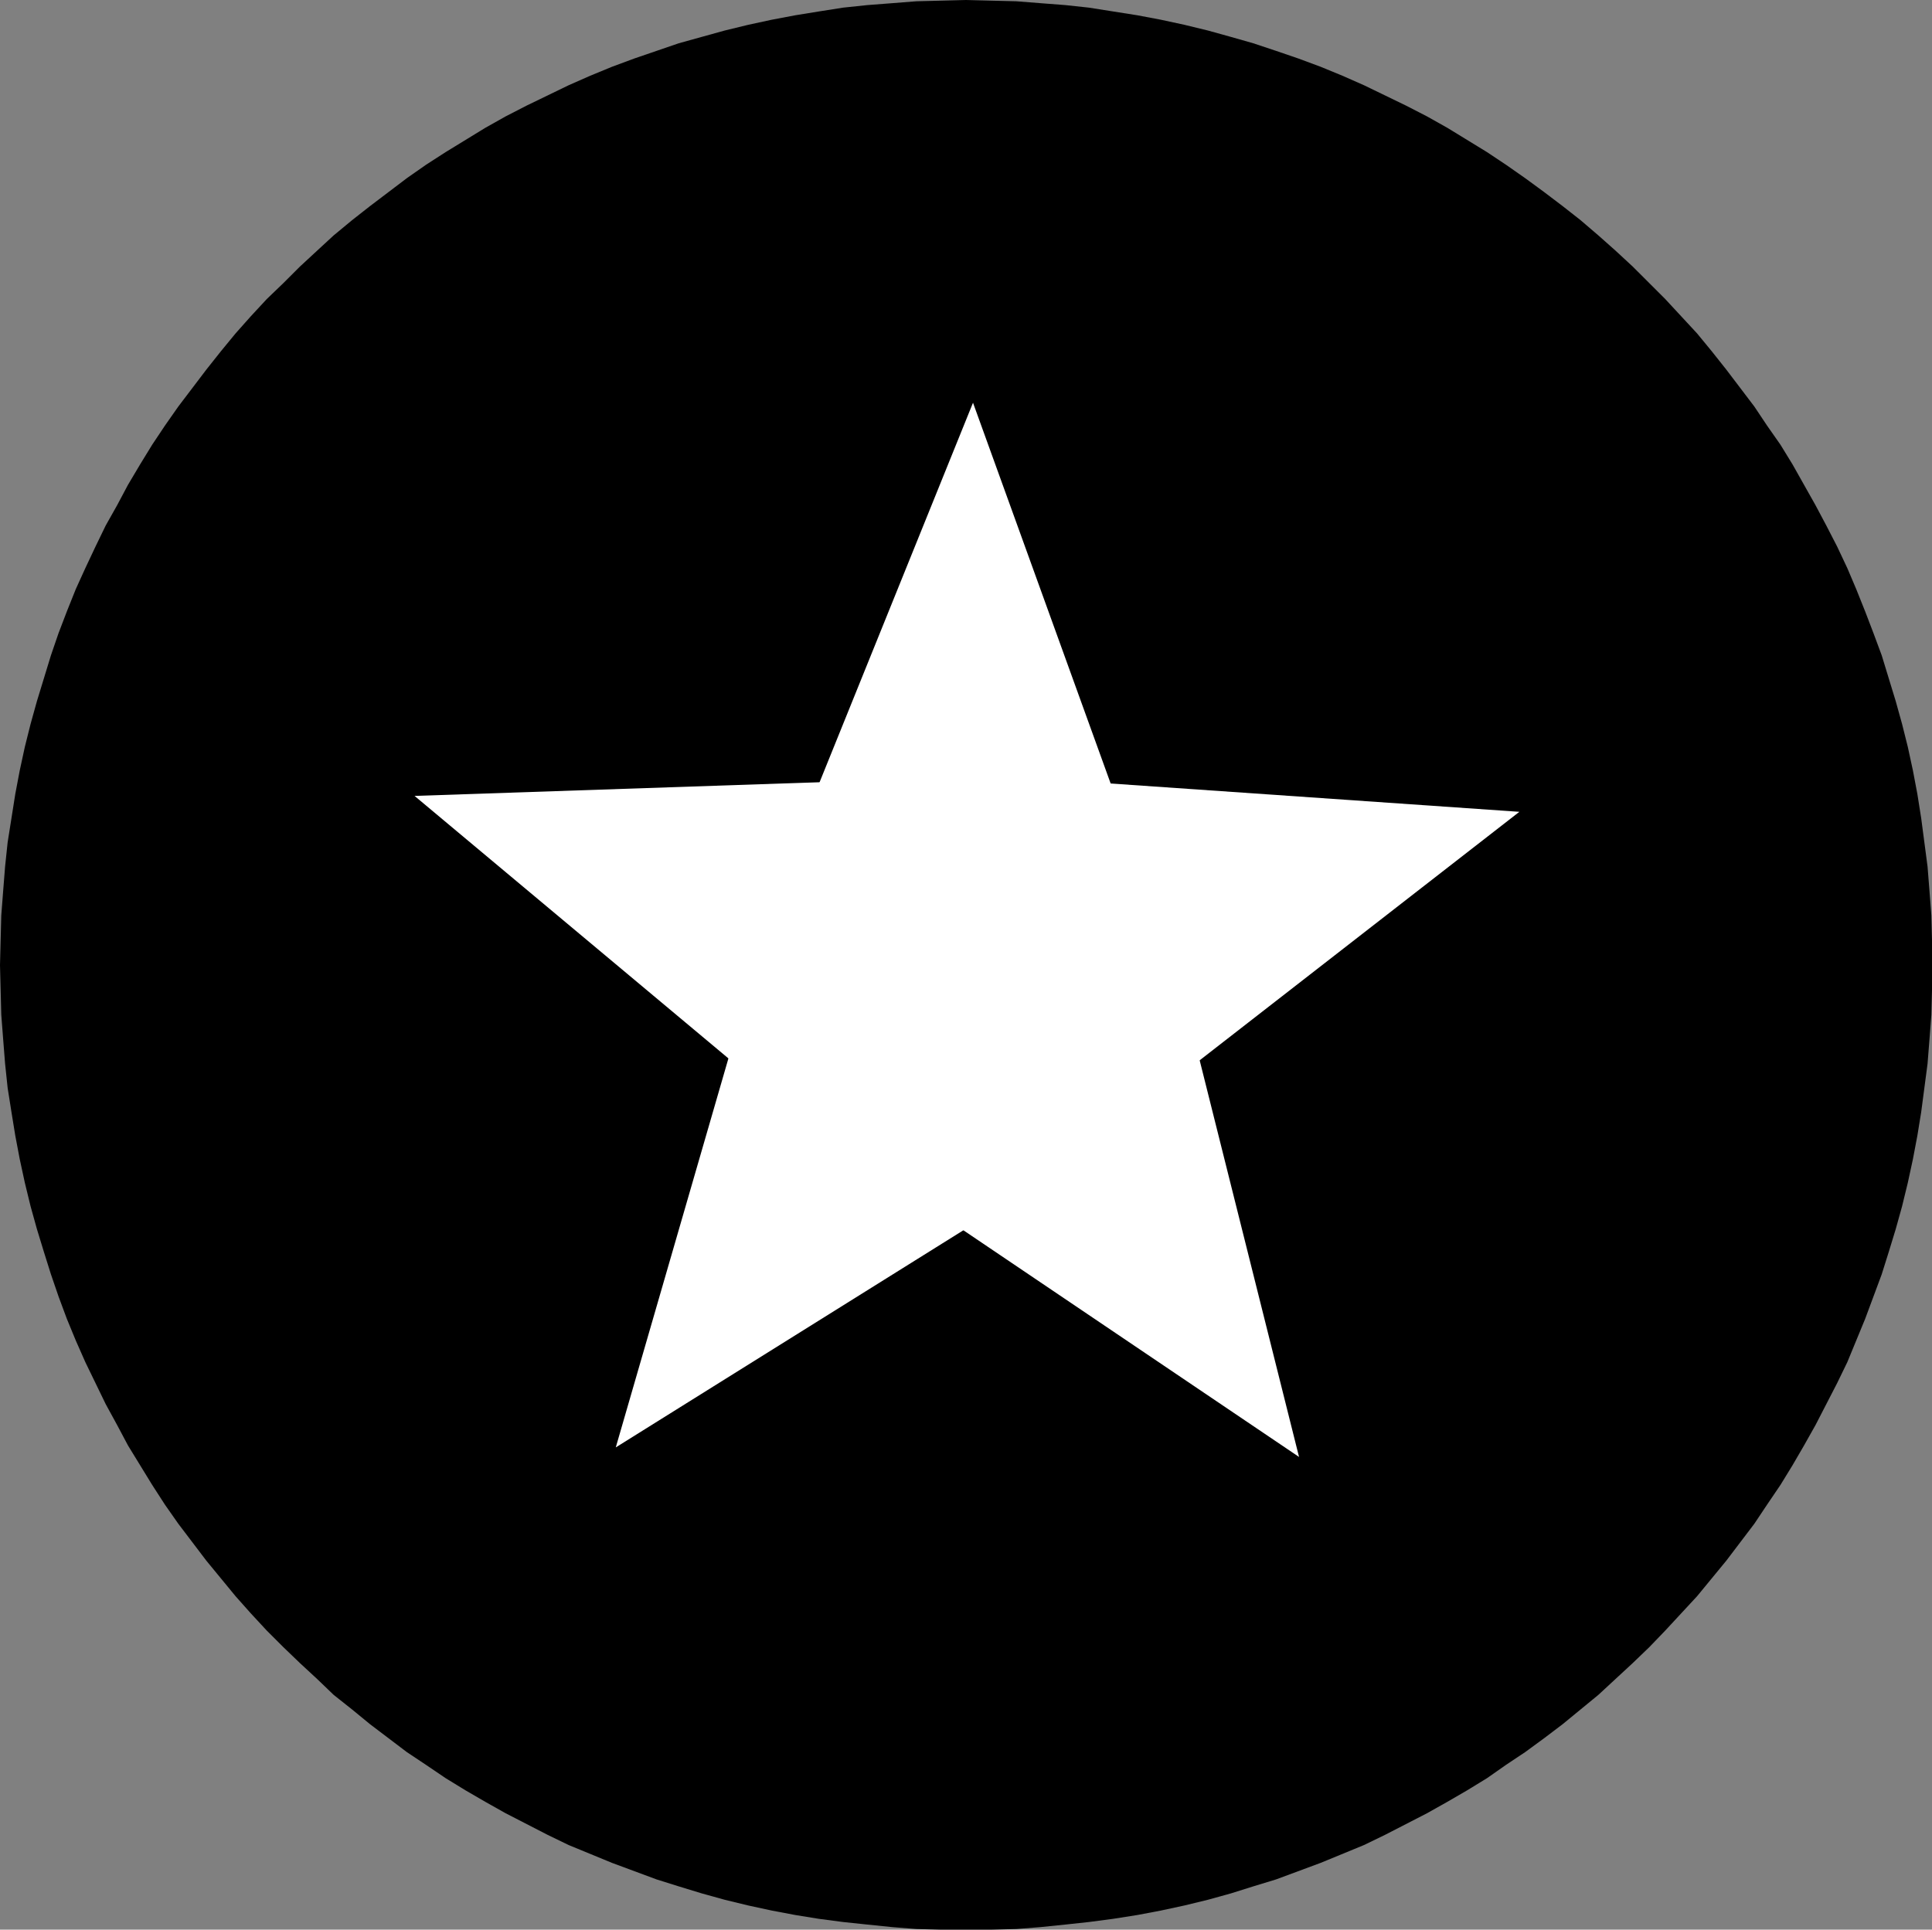
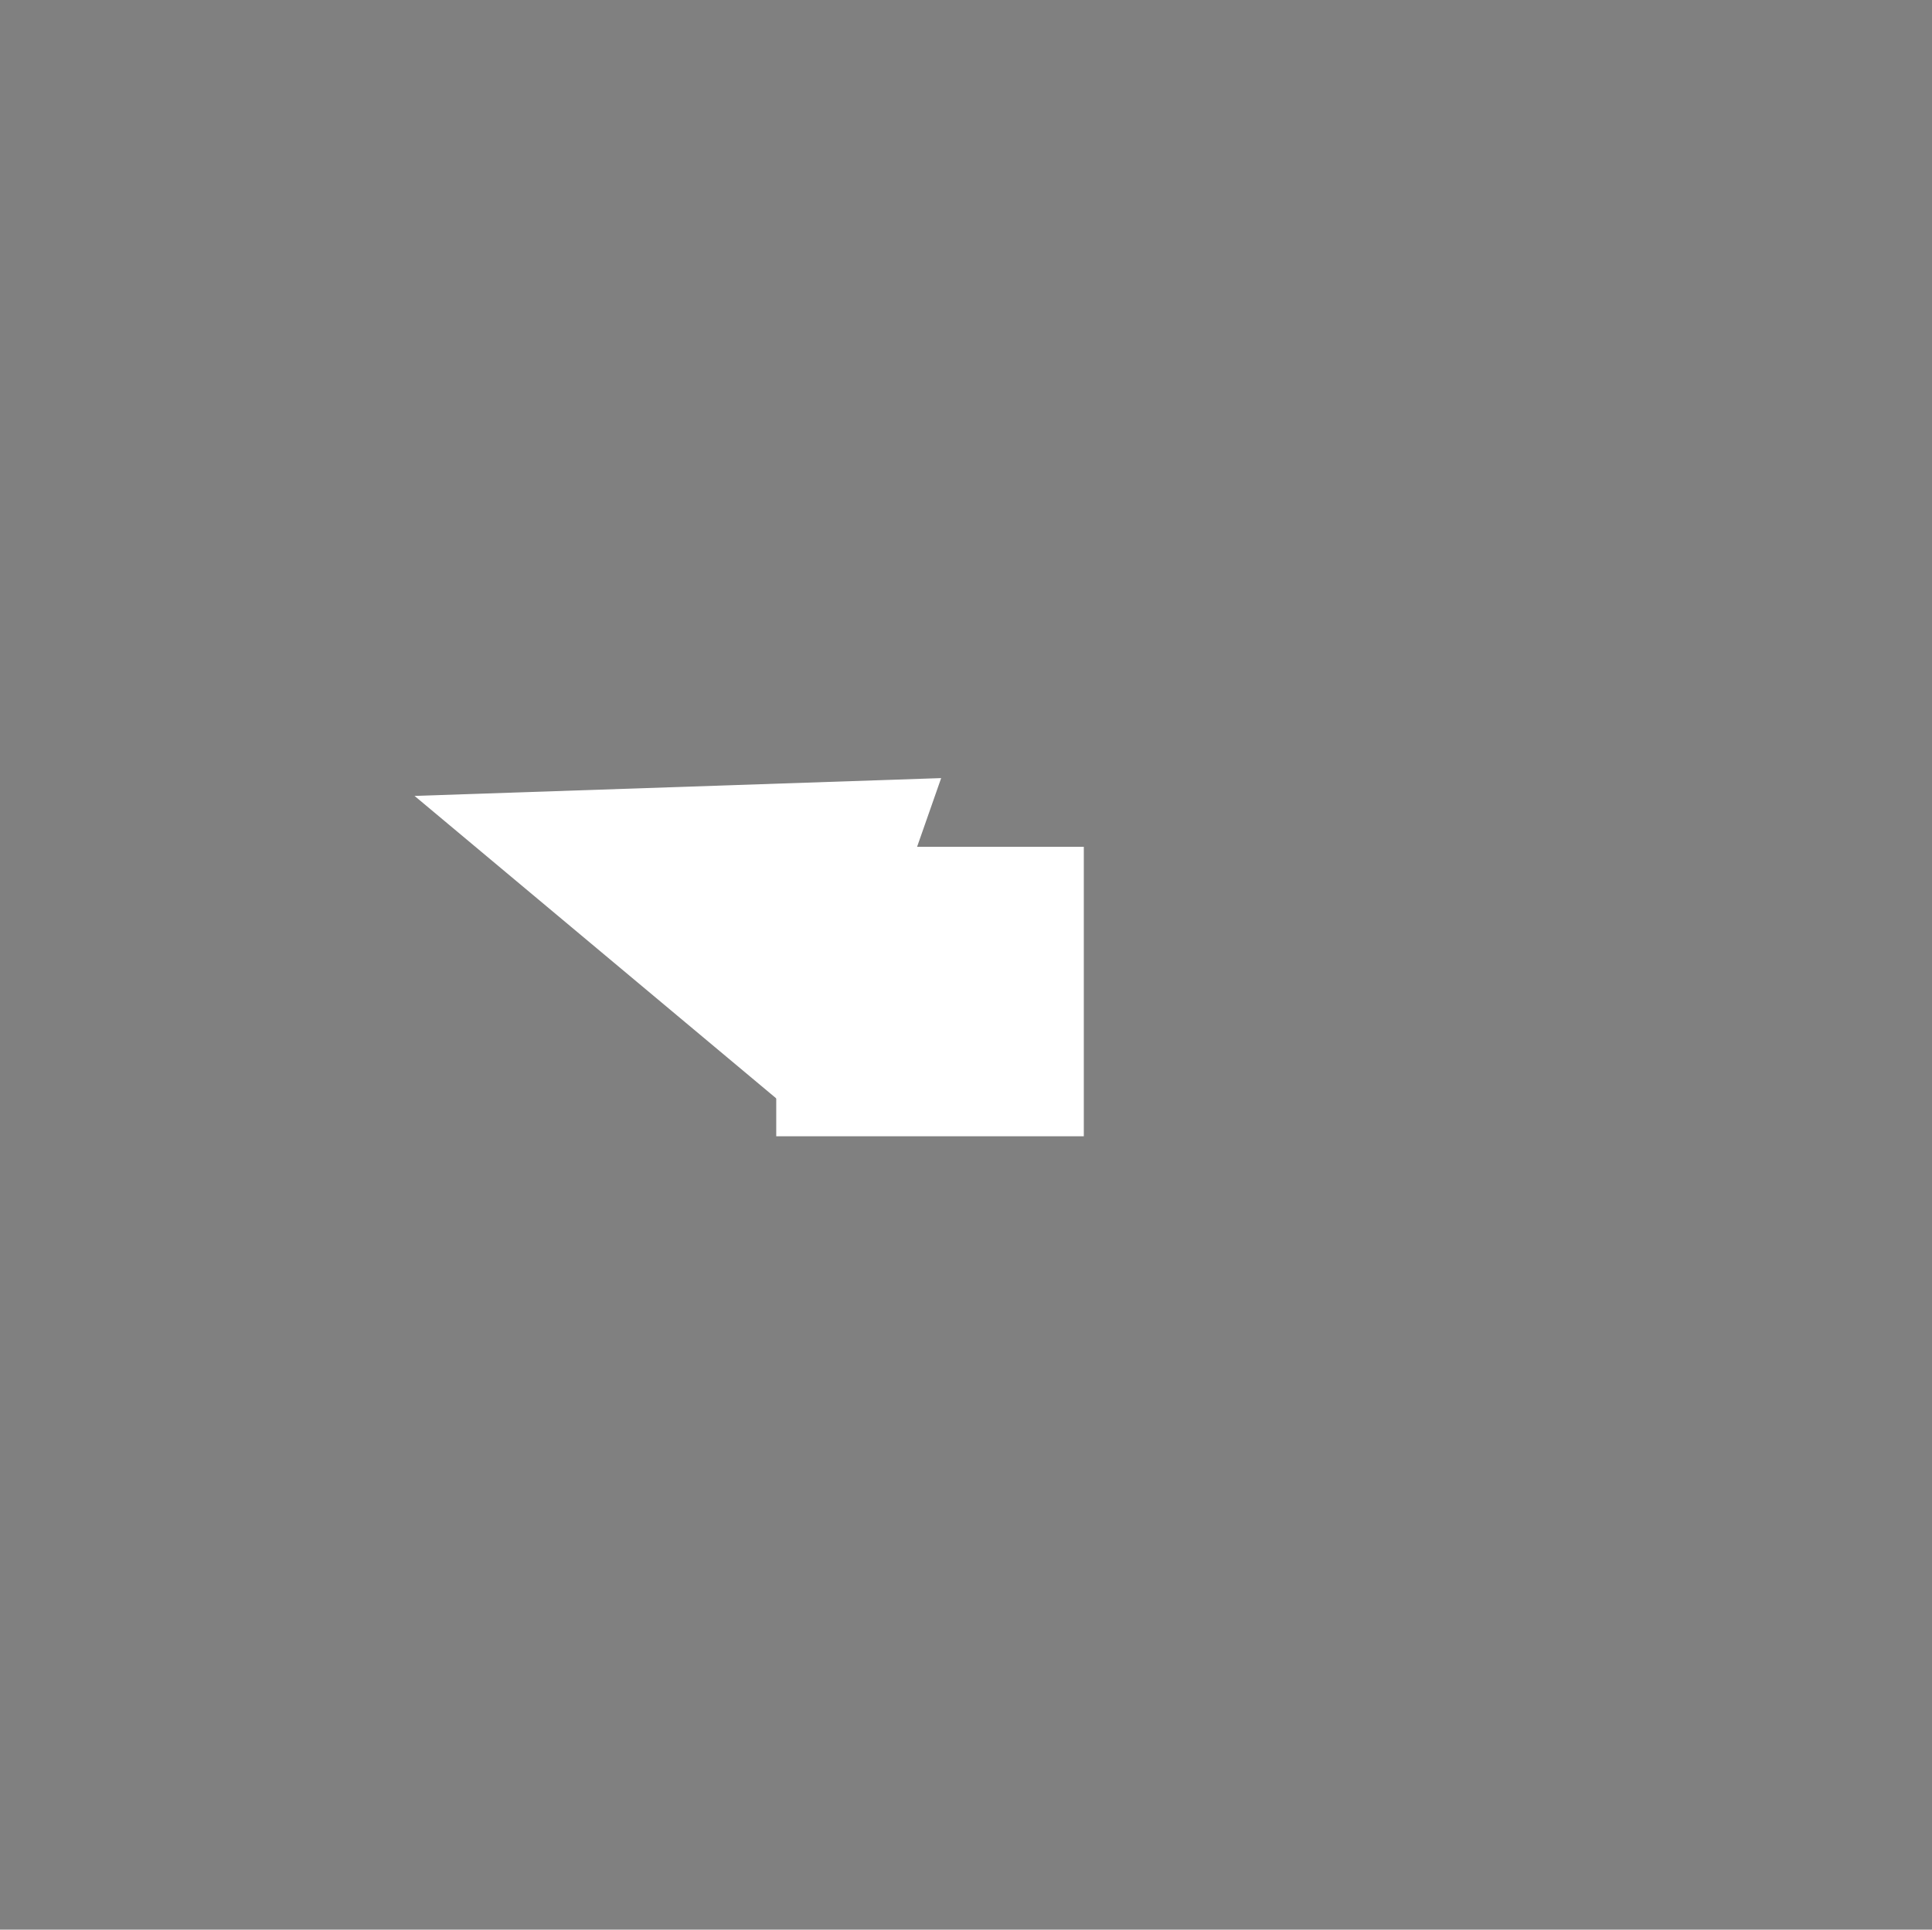
<svg xmlns="http://www.w3.org/2000/svg" xmlns:ns1="http://sodipodi.sourceforge.net/DTD/sodipodi-0.dtd" xmlns:ns2="http://www.inkscape.org/namespaces/inkscape" version="1.0" width="129.766mm" height="129.639mm" id="svg7" ns1:docname="Dingbat 145.wmf">
  <rect width="100%" height="100%" fill="#808080" stroke="none" />
  <ns1:namedview id="namedview7" pagecolor="#ffffff" bordercolor="#000000" borderopacity="0.25" ns2:showpageshadow="2" ns2:pageopacity="0.0" ns2:pagecheckerboard="0" ns2:deskcolor="#d1d1d1" ns2:document-units="mm" />
  <defs id="defs1">
    <pattern id="WMFhbasepattern" patternUnits="userSpaceOnUse" width="6" height="6" x="0" y="0" />
  </defs>
-   <path style="fill:#000000;fill-opacity:1;fill-rule:evenodd;stroke:none" d="m 245.228,489.974 h 6.304 l 6.466,-0.162 6.143,-0.485 6.304,-0.646 5.981,-0.646 6.143,-0.808 6.143,-0.969 5.981,-1.131 5.981,-1.292 5.981,-1.454 5.82,-1.615 5.658,-1.777 5.82,-1.777 5.658,-2.1 5.658,-2.1 5.496,-2.262 5.496,-2.262 5.335,-2.585 5.335,-2.746 5.335,-2.746 5.173,-2.908 5.011,-2.908 5.011,-3.069 4.85,-3.393 4.85,-3.231 4.85,-3.554 4.688,-3.554 4.526,-3.716 4.526,-3.716 4.365,-4.039 4.365,-4.039 4.203,-4.039 4.041,-4.2 4.041,-4.362 4.041,-4.362 3.718,-4.523 3.718,-4.523 3.556,-4.685 3.556,-4.685 3.233,-4.846 3.395,-5.008 3.071,-5.008 2.91,-5.008 2.91,-5.17 2.748,-5.331 2.748,-5.331 2.586,-5.331 2.263,-5.493 2.263,-5.493 2.101,-5.654 2.101,-5.654 1.778,-5.654 1.778,-5.816 1.617,-5.816 1.455,-5.977 1.293,-5.977 1.132,-5.977 0.97,-5.977 0.808,-6.139 0.808,-6.139 0.485,-6.139 0.485,-6.3 0.162,-6.3 v -6.3 -6.3 l -0.162,-6.3 -0.485,-6.3 -0.485,-6.139 -0.808,-6.139 -0.808,-6.139 -0.97,-6.139 -1.132,-5.977 -1.293,-5.977 -1.455,-5.816 -1.617,-5.816 -1.778,-5.816 -1.778,-5.816 -2.101,-5.654 -2.101,-5.493 -2.263,-5.654 -2.263,-5.331 -2.586,-5.493 -2.748,-5.331 -2.748,-5.17 -2.91,-5.17 -2.91,-5.17 -3.071,-5.008 -3.395,-4.846 -3.233,-4.846 -3.556,-4.685 -3.556,-4.685 -3.718,-4.685 -3.718,-4.523 -4.041,-4.362 -4.041,-4.362 -4.041,-4.039 -4.203,-4.2 -4.365,-4.039 -4.365,-3.877 -4.526,-3.877 -4.526,-3.554 -4.688,-3.554 -4.85,-3.554 -4.85,-3.393 -4.85,-3.231 -5.011,-3.069 -5.011,-3.069 -5.173,-2.908 -5.335,-2.746 -5.335,-2.585 -5.335,-2.585 -5.496,-2.423 -5.496,-2.262 -5.658,-2.1 -5.658,-1.939 -5.82,-1.939 L 312.475,9.37 306.656,7.754 300.675,6.3 294.694,5.008 288.712,3.877 282.57,2.908 276.427,1.939 270.446,1.292 264.141,0.808 257.998,0.323 251.532,0.162 245.228,0 l -6.304,0.162 -6.304,0.162 -6.143,0.485 -6.304,0.485 -6.143,0.646 -6.143,0.969 -5.981,0.969 -5.981,1.131 -5.981,1.292 -5.981,1.454 -5.82,1.615 -5.82,1.615 -5.658,1.939 -5.658,1.939 -5.658,2.1 -5.496,2.262 -5.496,2.423 -5.335,2.585 -5.335,2.585 -5.335,2.746 -5.173,2.908 -5.011,3.069 -5.011,3.069 -5.011,3.231 -4.85,3.393 -4.688,3.554 -4.688,3.554 -4.526,3.554 -4.688,3.877 -4.203,3.877 -4.365,4.039 -4.203,4.2 -4.203,4.039 -4.041,4.362 -3.88,4.362 -3.718,4.523 -3.718,4.685 -3.556,4.685 -3.556,4.685 -3.395,4.846 -3.233,4.846 -3.071,5.008 -3.071,5.17 -2.748,5.17 -2.91,5.17 -2.586,5.331 -2.586,5.493 -2.425,5.331 -2.263,5.654 -2.101,5.493 -1.94,5.654 -1.778,5.816 -1.778,5.816 -1.617,5.816 -1.455,5.816 -1.293,5.977 -1.132,5.977 -0.97,6.139 -0.97,6.139 -0.647,6.139 -0.485,6.139 -0.485,6.3 -0.162,6.3 L 0,245.068 l 0.162,6.3 0.162,6.3 0.485,6.3 0.485,6.139 0.647,6.139 0.97,6.139 0.97,5.977 1.132,5.977 1.293,5.977 1.455,5.977 1.617,5.816 1.778,5.816 1.778,5.654 1.94,5.654 2.101,5.654 2.263,5.493 2.425,5.493 2.586,5.331 2.586,5.331 2.91,5.331 2.748,5.17 3.071,5.008 3.071,5.008 3.233,5.008 3.395,4.846 3.556,4.685 3.556,4.685 3.718,4.523 3.718,4.523 3.88,4.362 4.041,4.362 4.203,4.2 4.203,4.039 4.365,4.039 4.203,4.039 4.688,3.716 4.526,3.716 4.688,3.554 4.688,3.554 4.85,3.231 5.011,3.393 5.011,3.069 5.011,2.908 5.173,2.908 5.335,2.746 5.335,2.746 5.335,2.585 5.496,2.262 5.496,2.262 5.658,2.1 5.658,2.1 5.658,1.777 5.82,1.777 5.82,1.615 5.981,1.454 5.981,1.292 5.981,1.131 5.981,0.969 6.143,0.808 6.143,0.646 6.304,0.646 6.143,0.485 6.304,0.162 z" id="path1" />
-   <path style="fill:#ffffff;fill-opacity:1;fill-rule:evenodd;stroke:none" d="m 247.006,102.26 -49.951,123.584 95.375,2.1 z" id="path2" />
  <path style="fill:#ffffff;fill-opacity:1;fill-rule:evenodd;stroke:none" d="m 105.236,202.096 102.165,85.459 31.522,-89.982 z" id="path3" />
-   <path style="fill:#ffffff;fill-opacity:1;fill-rule:evenodd;stroke:none" d="m 156.319,367.521 112.996,-70.596 -75.815,-57.834 z" id="path4" />
-   <path style="fill:#ffffff;fill-opacity:1;fill-rule:evenodd;stroke:none" d="m 329.772,369.944 -32.331,-129.077 -78.402,54.28 z" id="path5" />
-   <path style="fill:#ffffff;fill-opacity:1;fill-rule:evenodd;stroke:none" d="m 385.704,206.135 -132.879,-9.208 27.319,91.274 z" id="path6" />
-   <path style="fill:#ffffff;fill-opacity:1;fill-rule:evenodd;stroke:none" d="M 275.134,288.524 V 215.02 H 197.055 v 73.504 z" id="path7" />
+   <path style="fill:#ffffff;fill-opacity:1;fill-rule:evenodd;stroke:none" d="M 275.134,288.524 V 215.02 H 197.055 v 73.504 " id="path7" />
</svg>